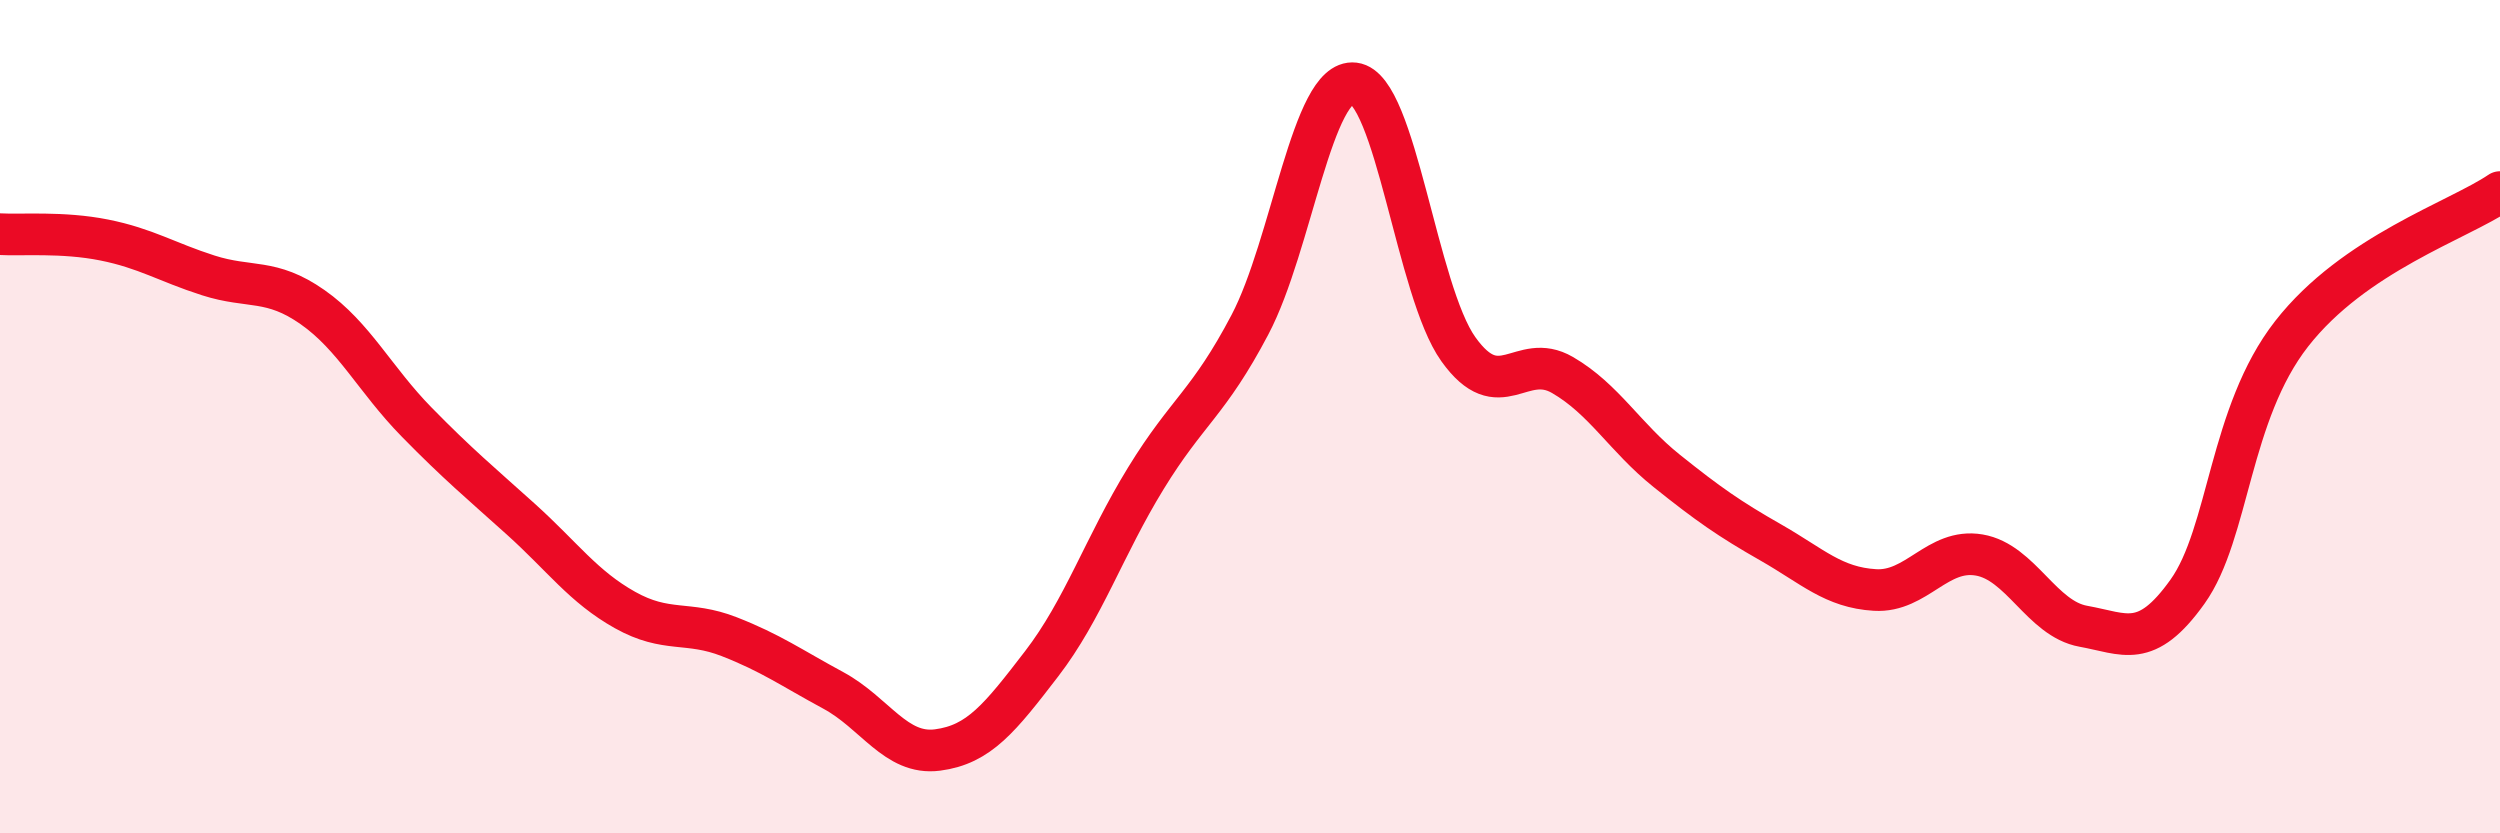
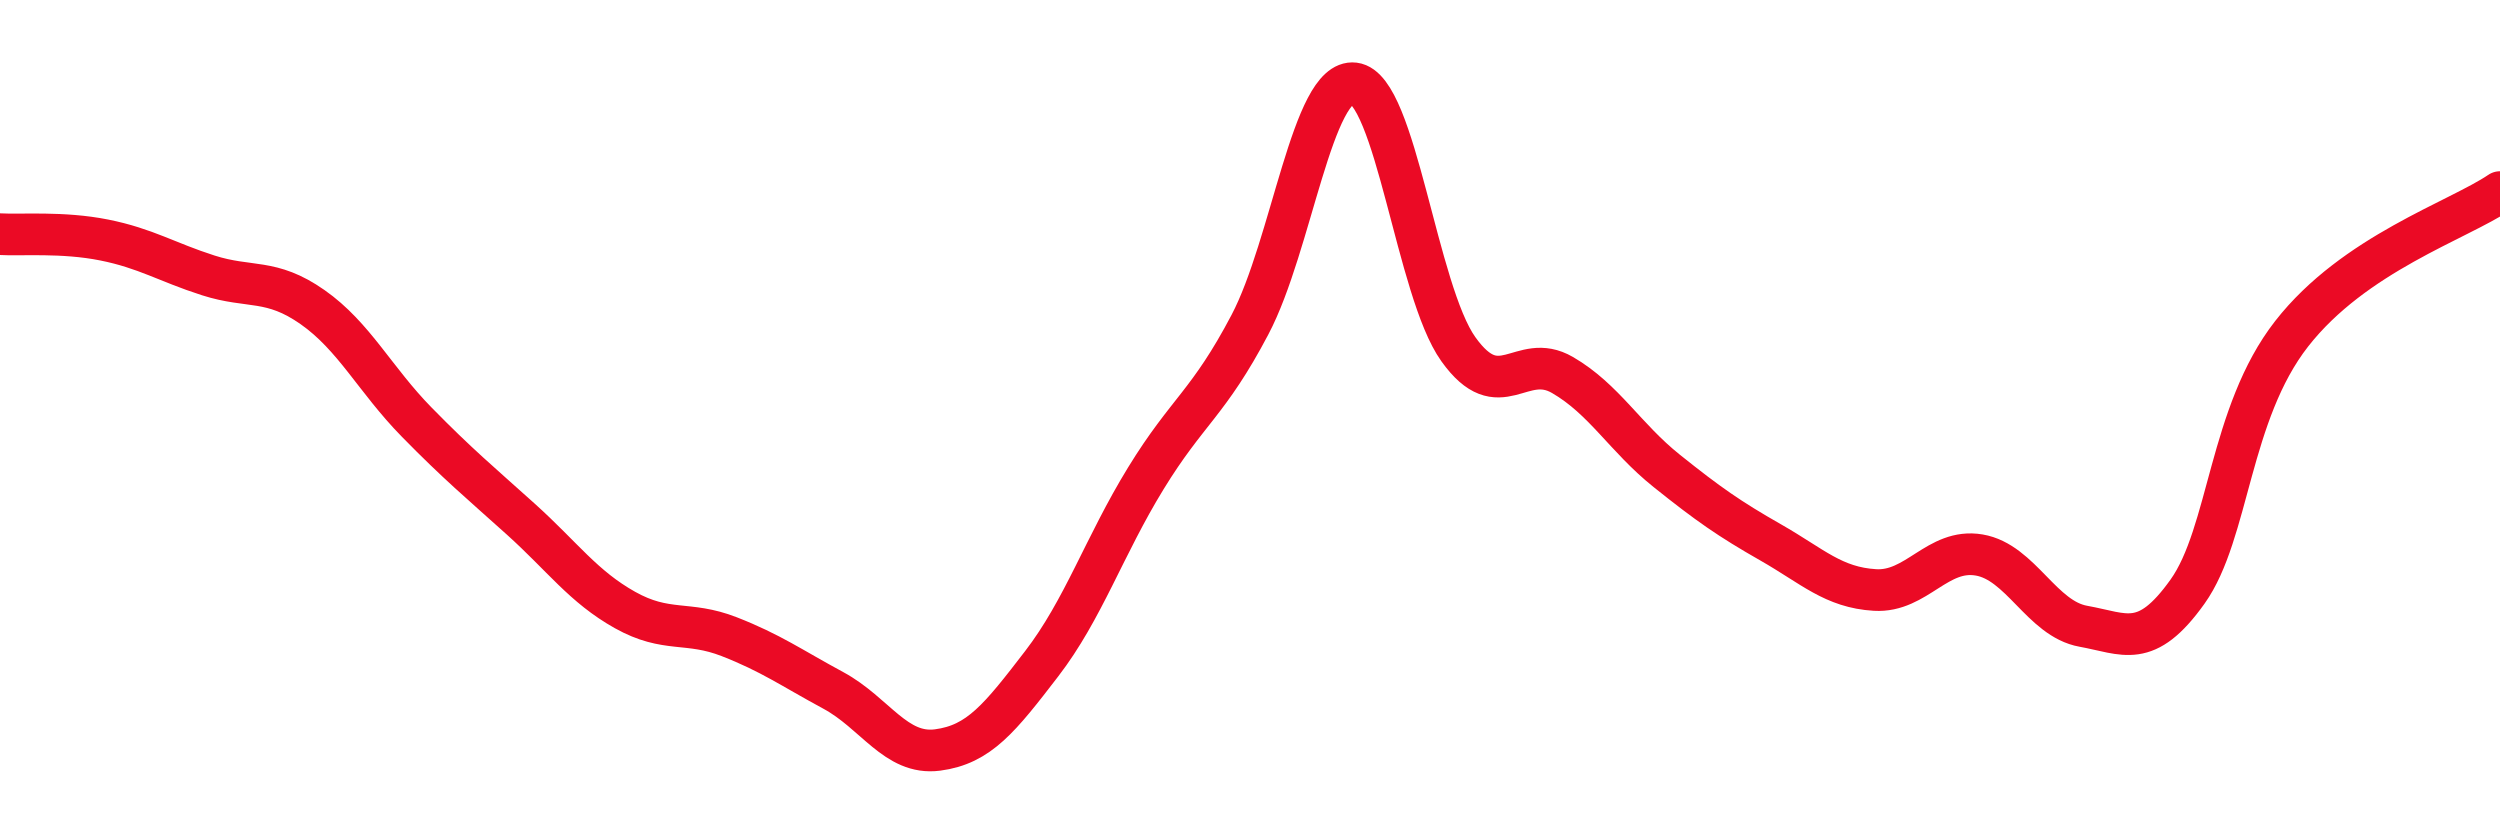
<svg xmlns="http://www.w3.org/2000/svg" width="60" height="20" viewBox="0 0 60 20">
-   <path d="M 0,5.62 C 0.5,5.65 1.5,5.56 2.5,5.76 C 3.5,5.96 4,6.29 5,6.61 C 6,6.93 6.5,6.67 7.5,7.37 C 8.5,8.07 9,9.11 10,10.13 C 11,11.15 11.5,11.56 12.5,12.46 C 13.5,13.36 14,14.08 15,14.64 C 16,15.2 16.5,14.89 17.5,15.28 C 18.5,15.67 19,16.03 20,16.57 C 21,17.11 21.5,18.13 22.5,18 C 23.5,17.87 24,17.23 25,15.93 C 26,14.63 26.5,13.11 27.5,11.48 C 28.5,9.85 29,9.69 30,7.79 C 31,5.89 31.5,1.88 32.5,2 C 33.5,2.12 34,6.98 35,8.38 C 36,9.78 36.5,8.42 37.5,9 C 38.5,9.58 39,10.5 40,11.3 C 41,12.1 41.5,12.45 42.5,13.02 C 43.5,13.59 44,14.1 45,14.16 C 46,14.22 46.5,13.15 47.5,13.32 C 48.5,13.49 49,14.85 50,15.03 C 51,15.21 51.5,15.6 52.5,14.2 C 53.5,12.8 53.5,9.93 55,8.01 C 56.5,6.09 59,5.29 60,4.61L60 20L0 20Z" fill="#EB0A25" opacity="0.1" stroke-linecap="round" stroke-linejoin="round" />
  <path d="M 0,5.62 C 0.5,5.65 1.5,5.56 2.5,5.76 C 3.5,5.96 4,6.29 5,6.61 C 6,6.93 6.5,6.67 7.5,7.37 C 8.5,8.07 9,9.11 10,10.13 C 11,11.15 11.5,11.56 12.5,12.46 C 13.5,13.36 14,14.08 15,14.64 C 16,15.2 16.5,14.89 17.5,15.28 C 18.5,15.67 19,16.03 20,16.57 C 21,17.11 21.5,18.13 22.5,18 C 23.5,17.87 24,17.23 25,15.93 C 26,14.63 26.5,13.11 27.5,11.48 C 28.5,9.85 29,9.69 30,7.79 C 31,5.89 31.5,1.88 32.5,2 C 33.5,2.12 34,6.98 35,8.38 C 36,9.78 36.5,8.42 37.5,9 C 38.5,9.58 39,10.5 40,11.3 C 41,12.1 41.5,12.45 42.5,13.02 C 43.5,13.59 44,14.1 45,14.16 C 46,14.22 46.5,13.15 47.5,13.32 C 48.5,13.49 49,14.85 50,15.03 C 51,15.21 51.5,15.6 52.5,14.2 C 53.5,12.8 53.5,9.93 55,8.01 C 56.5,6.09 59,5.29 60,4.61" stroke="#EB0A25" stroke-width="1" fill="none" stroke-linecap="round" stroke-linejoin="round" />
</svg>